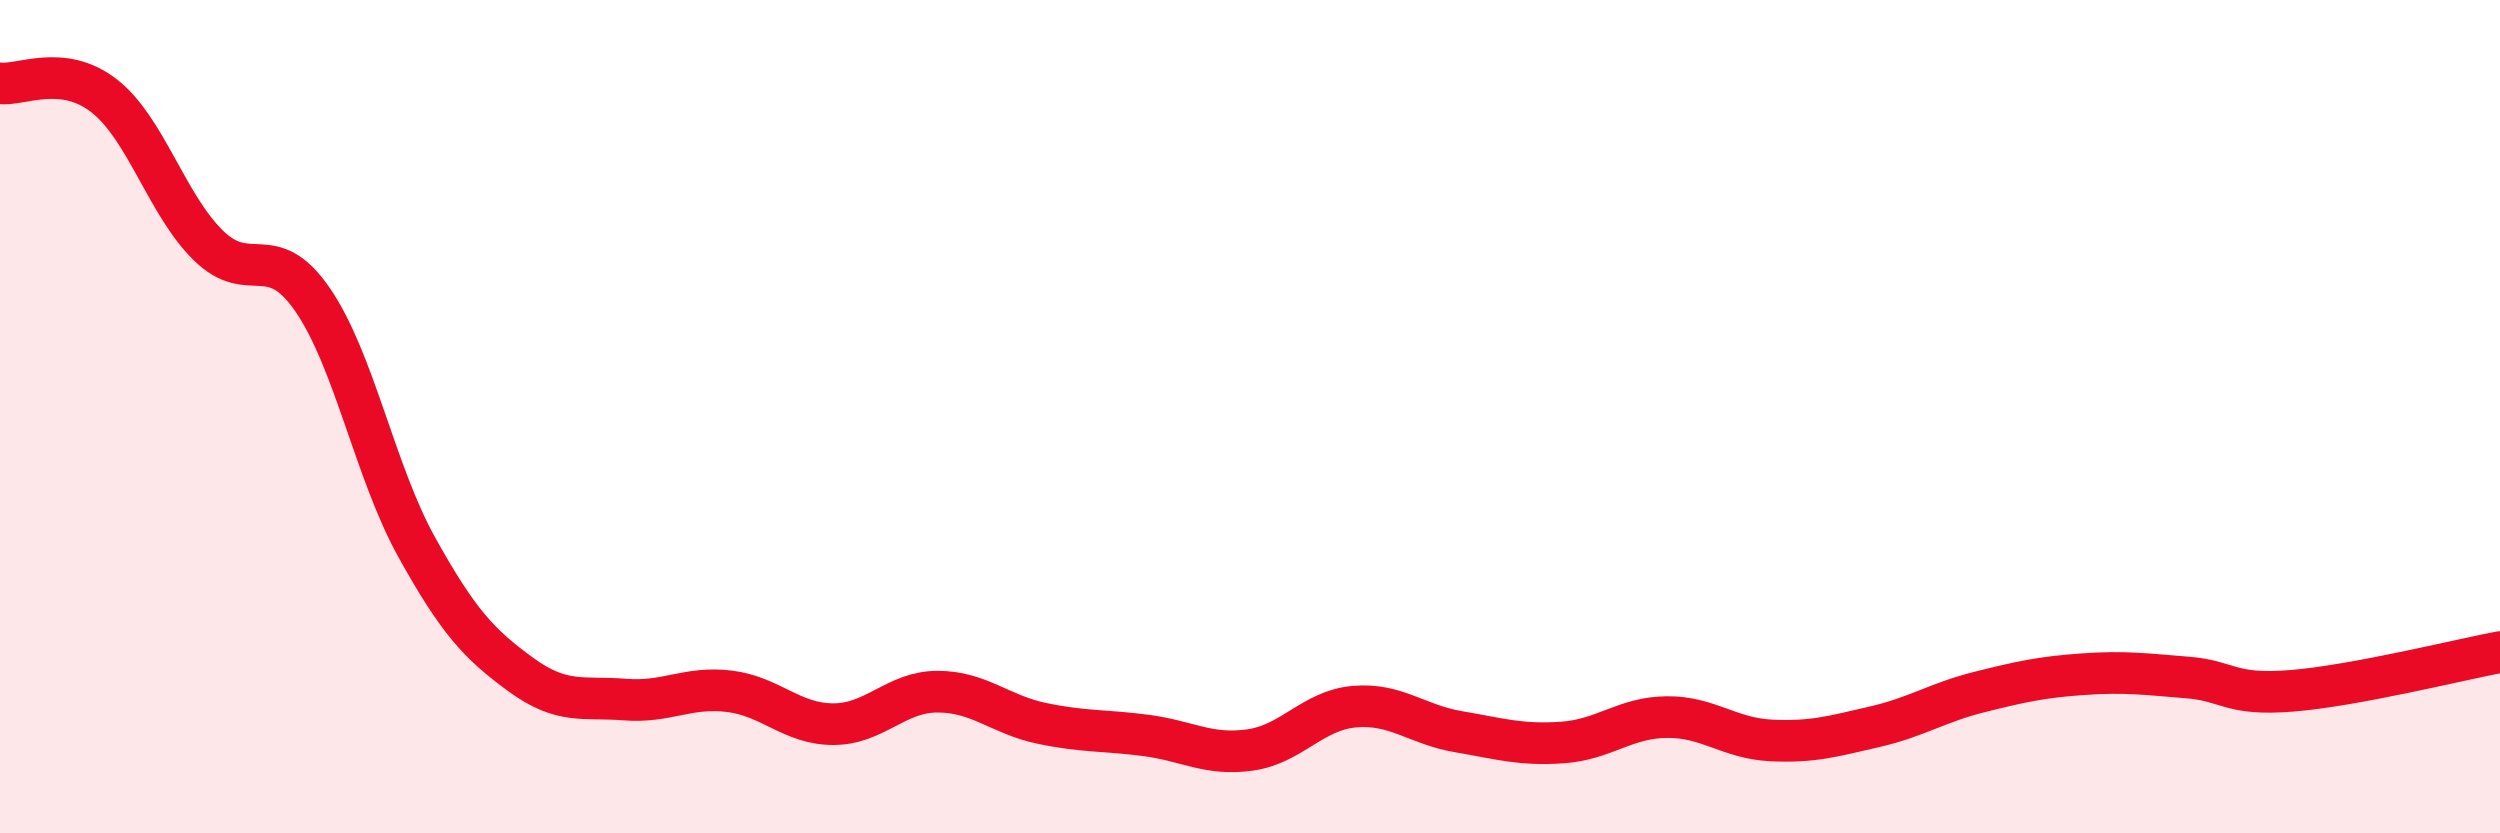
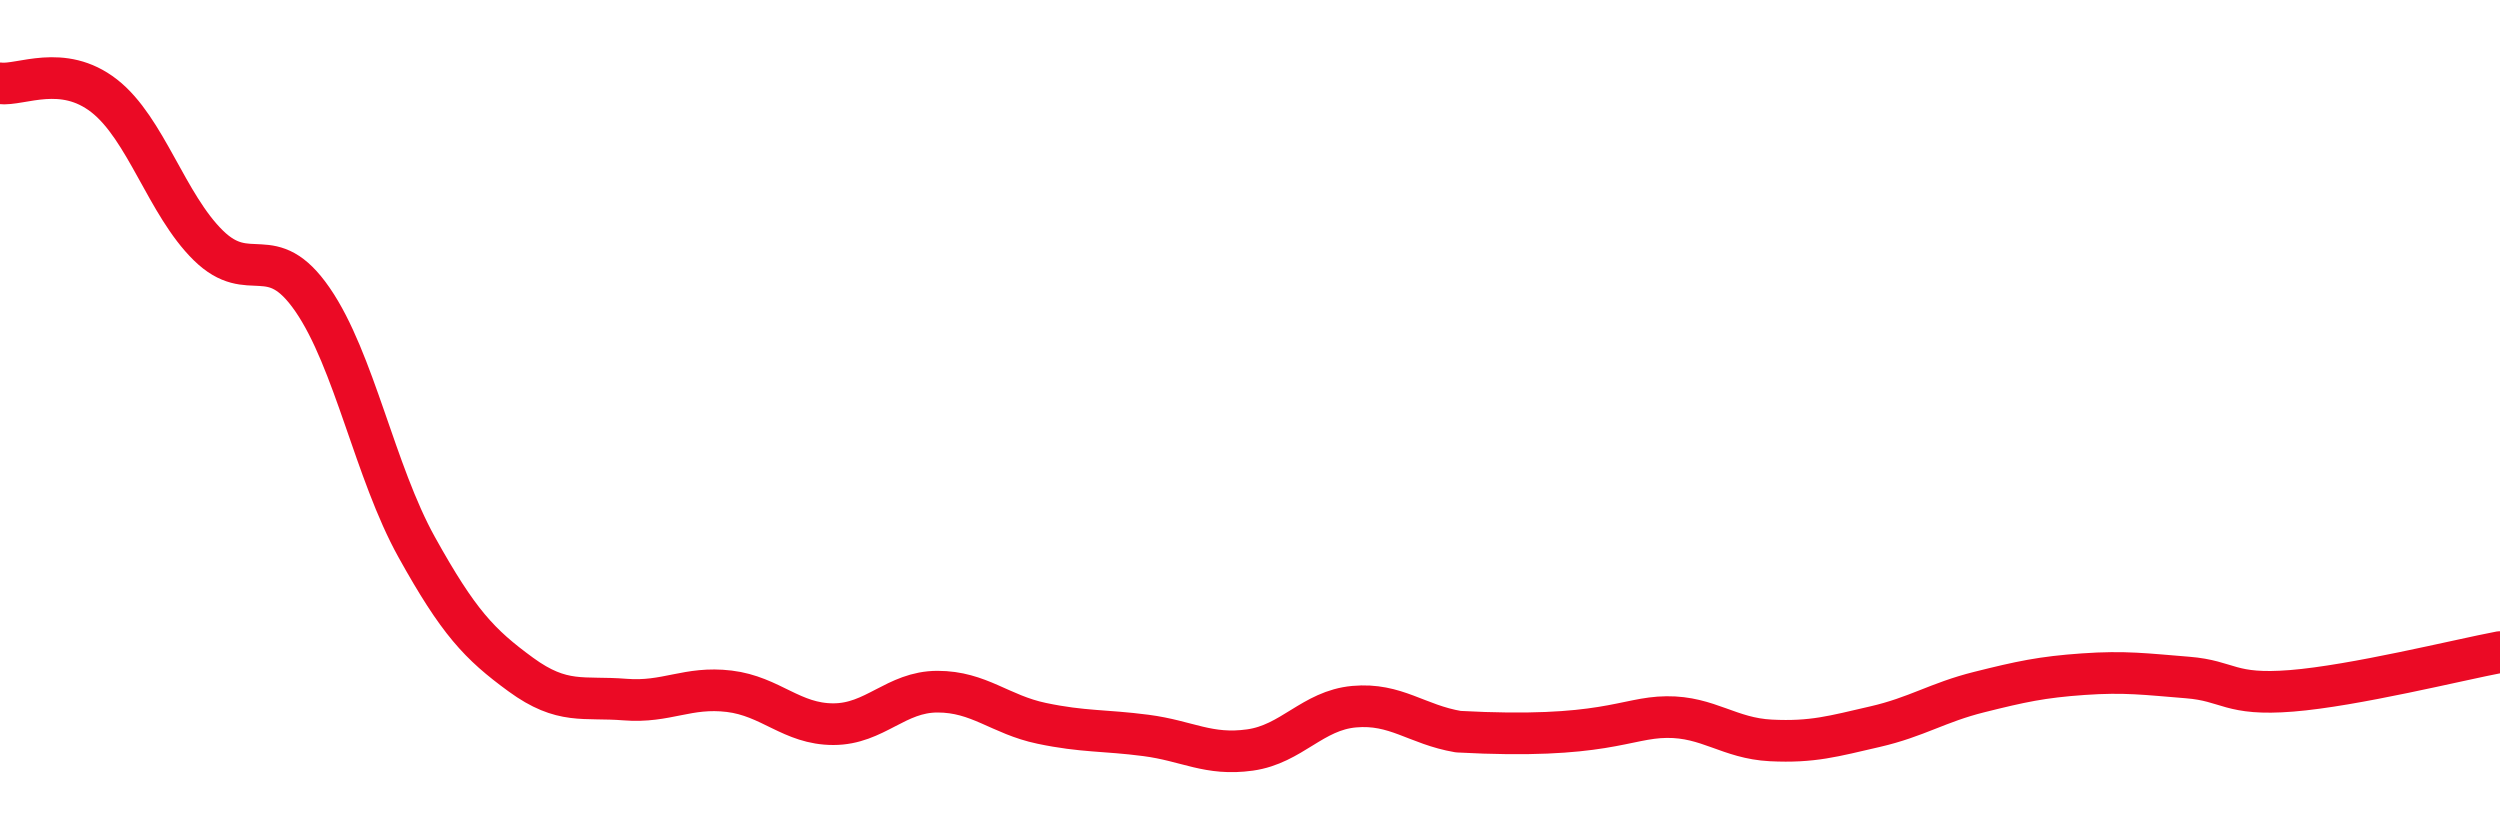
<svg xmlns="http://www.w3.org/2000/svg" width="60" height="20" viewBox="0 0 60 20">
-   <path d="M 0,2 C 0.5,2.06 1.5,1.52 2.5,2.3 C 3.5,3.08 4,4.91 5,5.89 C 6,6.87 6.5,5.74 7.5,7.19 C 8.5,8.64 9,11.33 10,13.13 C 11,14.93 11.5,15.46 12.5,16.19 C 13.5,16.92 14,16.71 15,16.79 C 16,16.87 16.5,16.47 17.5,16.59 C 18.5,16.71 19,17.38 20,17.38 C 21,17.38 21.5,16.6 22.5,16.6 C 23.5,16.6 24,17.15 25,17.36 C 26,17.57 26.5,17.52 27.5,17.65 C 28.5,17.78 29,18.14 30,18 C 31,17.86 31.5,17.05 32.5,16.96 C 33.5,16.87 34,17.39 35,17.56 C 36,17.73 36.5,17.89 37.5,17.82 C 38.5,17.75 39,17.22 40,17.21 C 41,17.2 41.5,17.72 42.5,17.77 C 43.5,17.82 44,17.67 45,17.44 C 46,17.21 46.5,16.86 47.5,16.61 C 48.5,16.36 49,16.25 50,16.18 C 51,16.11 51.5,16.18 52.5,16.26 C 53.5,16.34 53.5,16.7 55,16.58 C 56.5,16.46 59,15.84 60,15.65L60 20L0 20Z" fill="#EB0A25" opacity="0.1" stroke-linecap="round" stroke-linejoin="round" />
-   <path d="M 0,2 C 0.5,2.06 1.5,1.52 2.5,2.3 C 3.5,3.08 4,4.91 5,5.89 C 6,6.87 6.5,5.74 7.5,7.19 C 8.5,8.64 9,11.33 10,13.13 C 11,14.93 11.5,15.46 12.5,16.19 C 13.5,16.92 14,16.71 15,16.79 C 16,16.87 16.5,16.47 17.5,16.59 C 18.5,16.71 19,17.38 20,17.38 C 21,17.38 21.5,16.6 22.5,16.6 C 23.5,16.6 24,17.15 25,17.36 C 26,17.57 26.5,17.52 27.5,17.65 C 28.5,17.78 29,18.14 30,18 C 31,17.86 31.5,17.05 32.5,16.96 C 33.5,16.87 34,17.39 35,17.56 C 36,17.73 36.5,17.89 37.5,17.82 C 38.5,17.75 39,17.22 40,17.21 C 41,17.2 41.5,17.72 42.5,17.77 C 43.5,17.82 44,17.67 45,17.44 C 46,17.21 46.5,16.86 47.5,16.61 C 48.5,16.36 49,16.25 50,16.18 C 51,16.11 51.5,16.18 52.5,16.26 C 53.5,16.34 53.5,16.7 55,16.58 C 56.5,16.46 59,15.84 60,15.65" stroke="#EB0A25" stroke-width="1" fill="none" stroke-linecap="round" stroke-linejoin="round" />
+   <path d="M 0,2 C 0.5,2.06 1.5,1.52 2.5,2.3 C 3.5,3.08 4,4.91 5,5.89 C 6,6.87 6.5,5.74 7.5,7.19 C 8.5,8.64 9,11.33 10,13.13 C 11,14.93 11.5,15.46 12.5,16.19 C 13.5,16.92 14,16.71 15,16.79 C 16,16.87 16.5,16.47 17.5,16.59 C 18.5,16.71 19,17.38 20,17.38 C 21,17.38 21.5,16.6 22.5,16.6 C 23.5,16.6 24,17.15 25,17.36 C 26,17.57 26.5,17.52 27.5,17.65 C 28.5,17.78 29,18.14 30,18 C 31,17.86 31.5,17.05 32.5,16.96 C 33.5,16.87 34,17.39 35,17.56 C 38.5,17.75 39,17.22 40,17.21 C 41,17.2 41.5,17.72 42.5,17.77 C 43.5,17.82 44,17.67 45,17.44 C 46,17.21 46.5,16.86 47.5,16.61 C 48.5,16.36 49,16.25 50,16.18 C 51,16.11 51.5,16.18 52.5,16.26 C 53.5,16.34 53.5,16.7 55,16.58 C 56.5,16.46 59,15.84 60,15.65" stroke="#EB0A25" stroke-width="1" fill="none" stroke-linecap="round" stroke-linejoin="round" />
</svg>